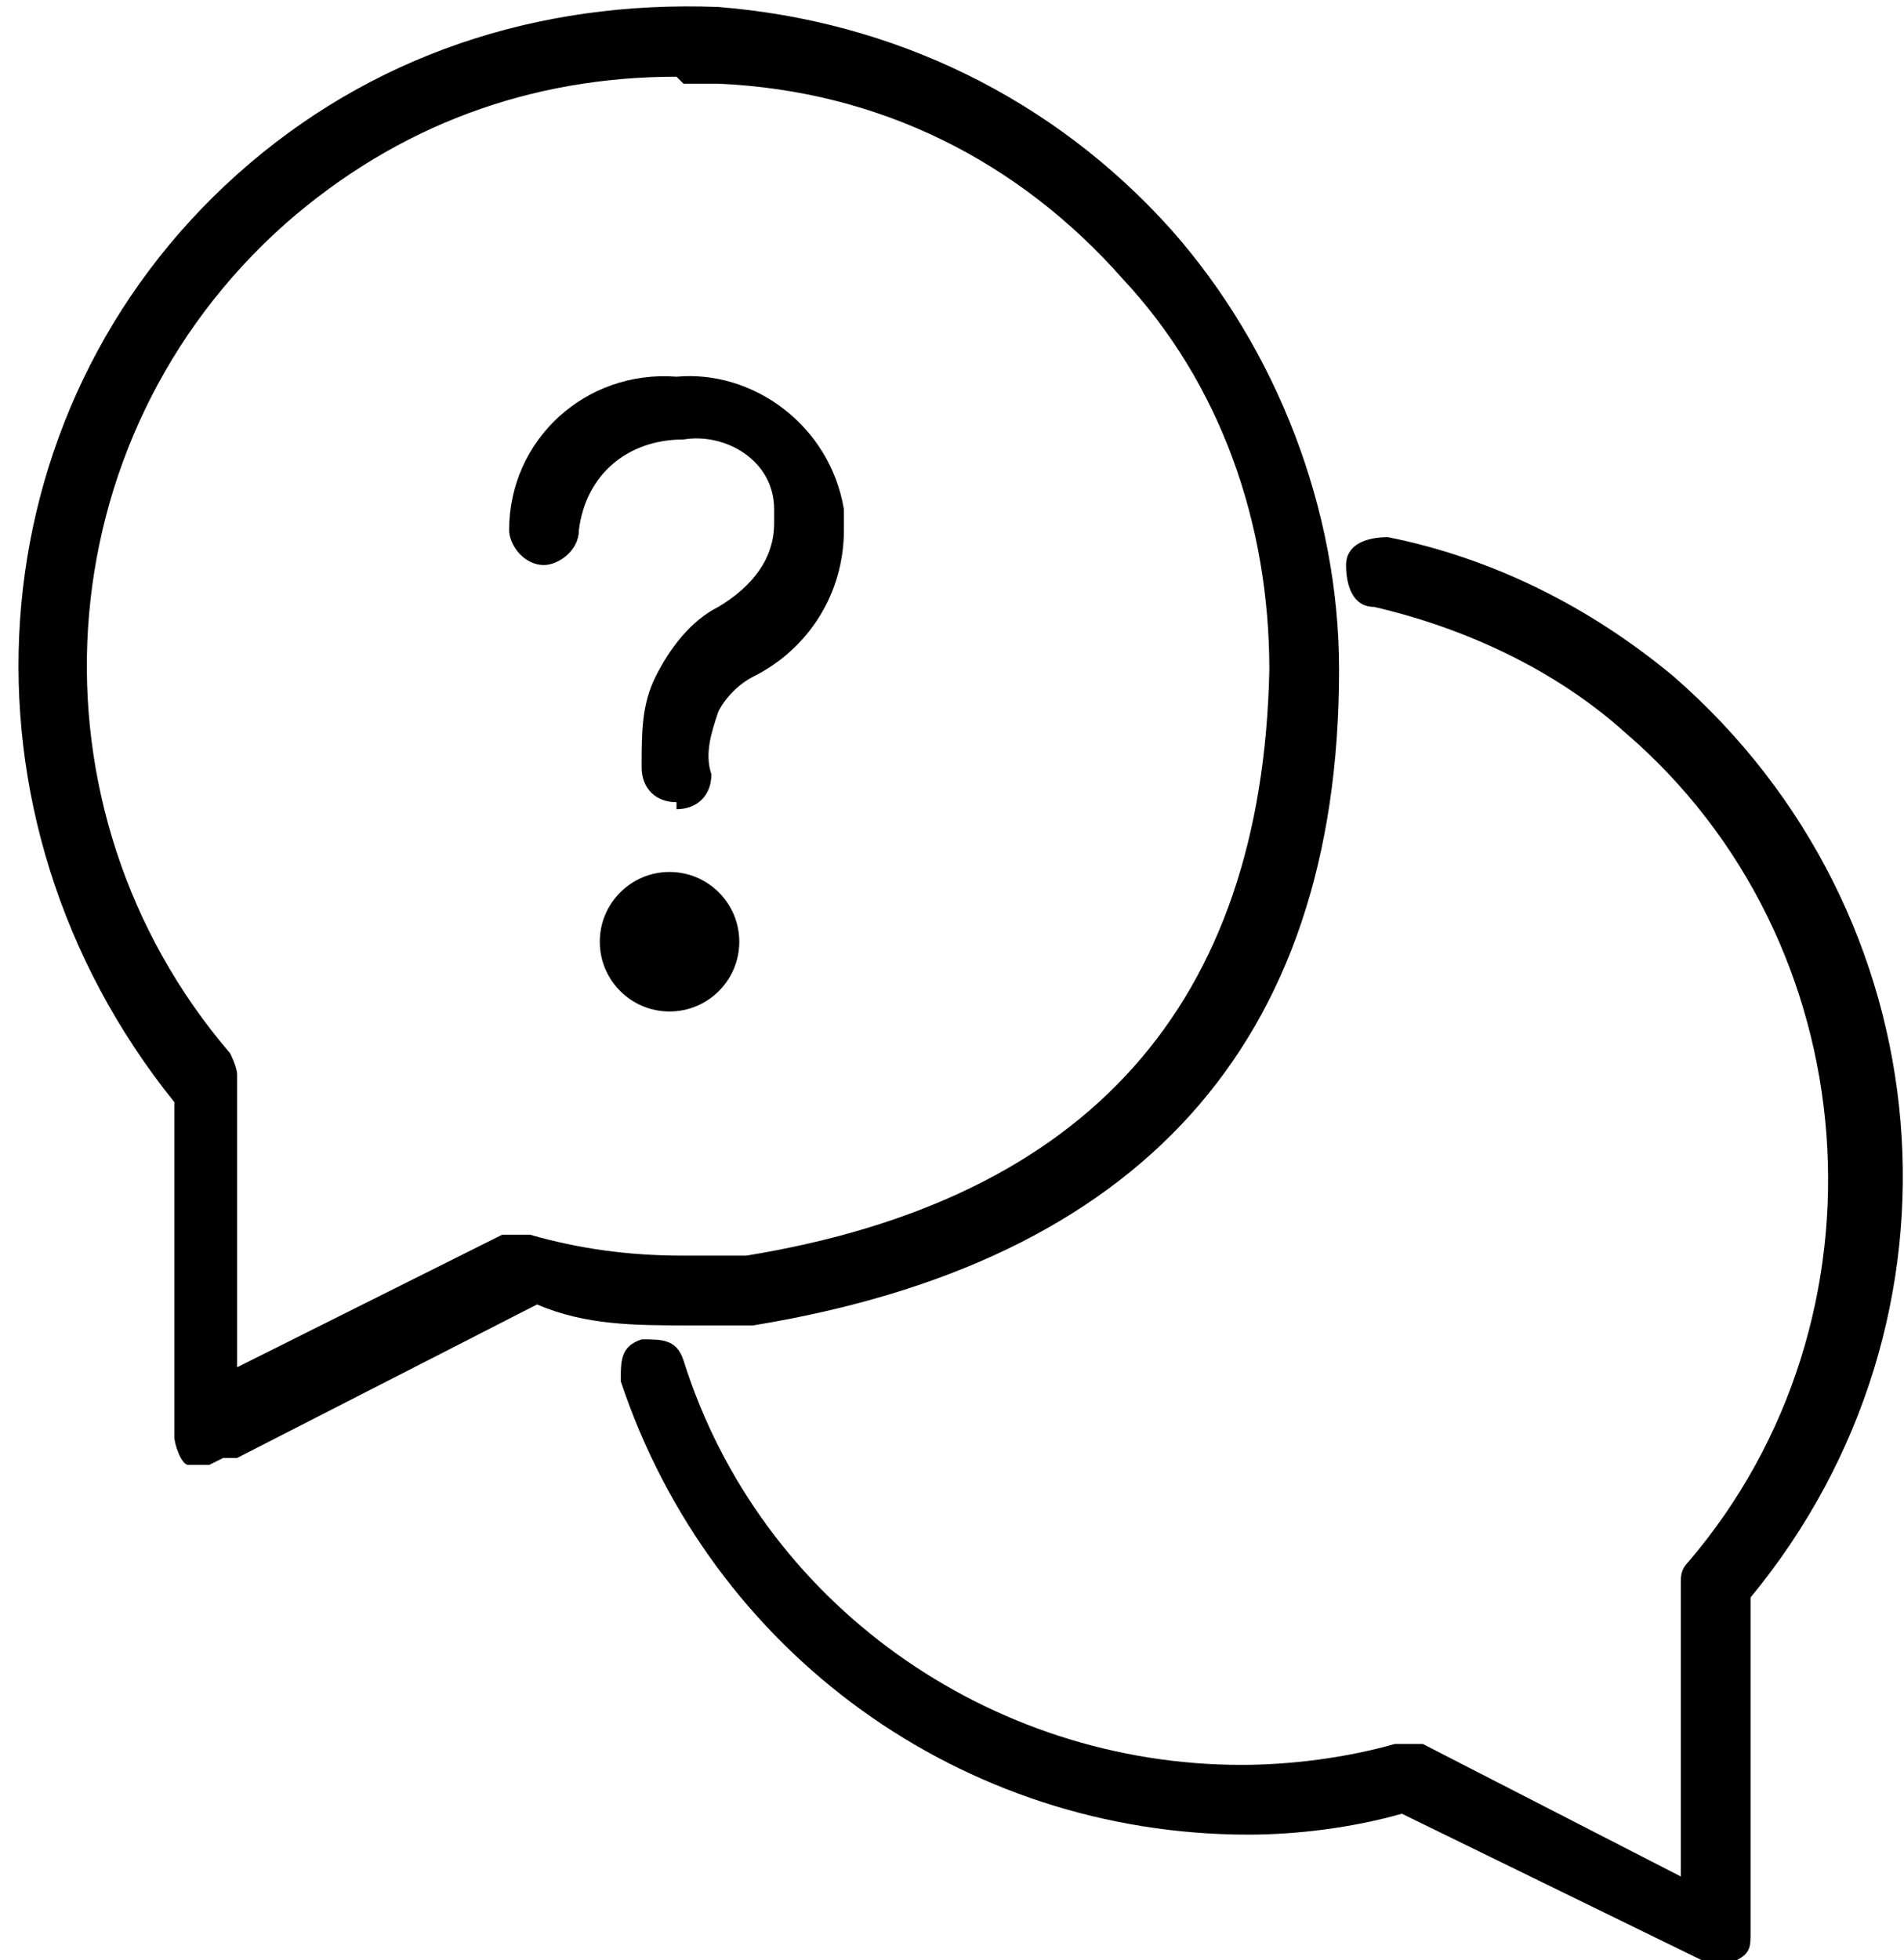
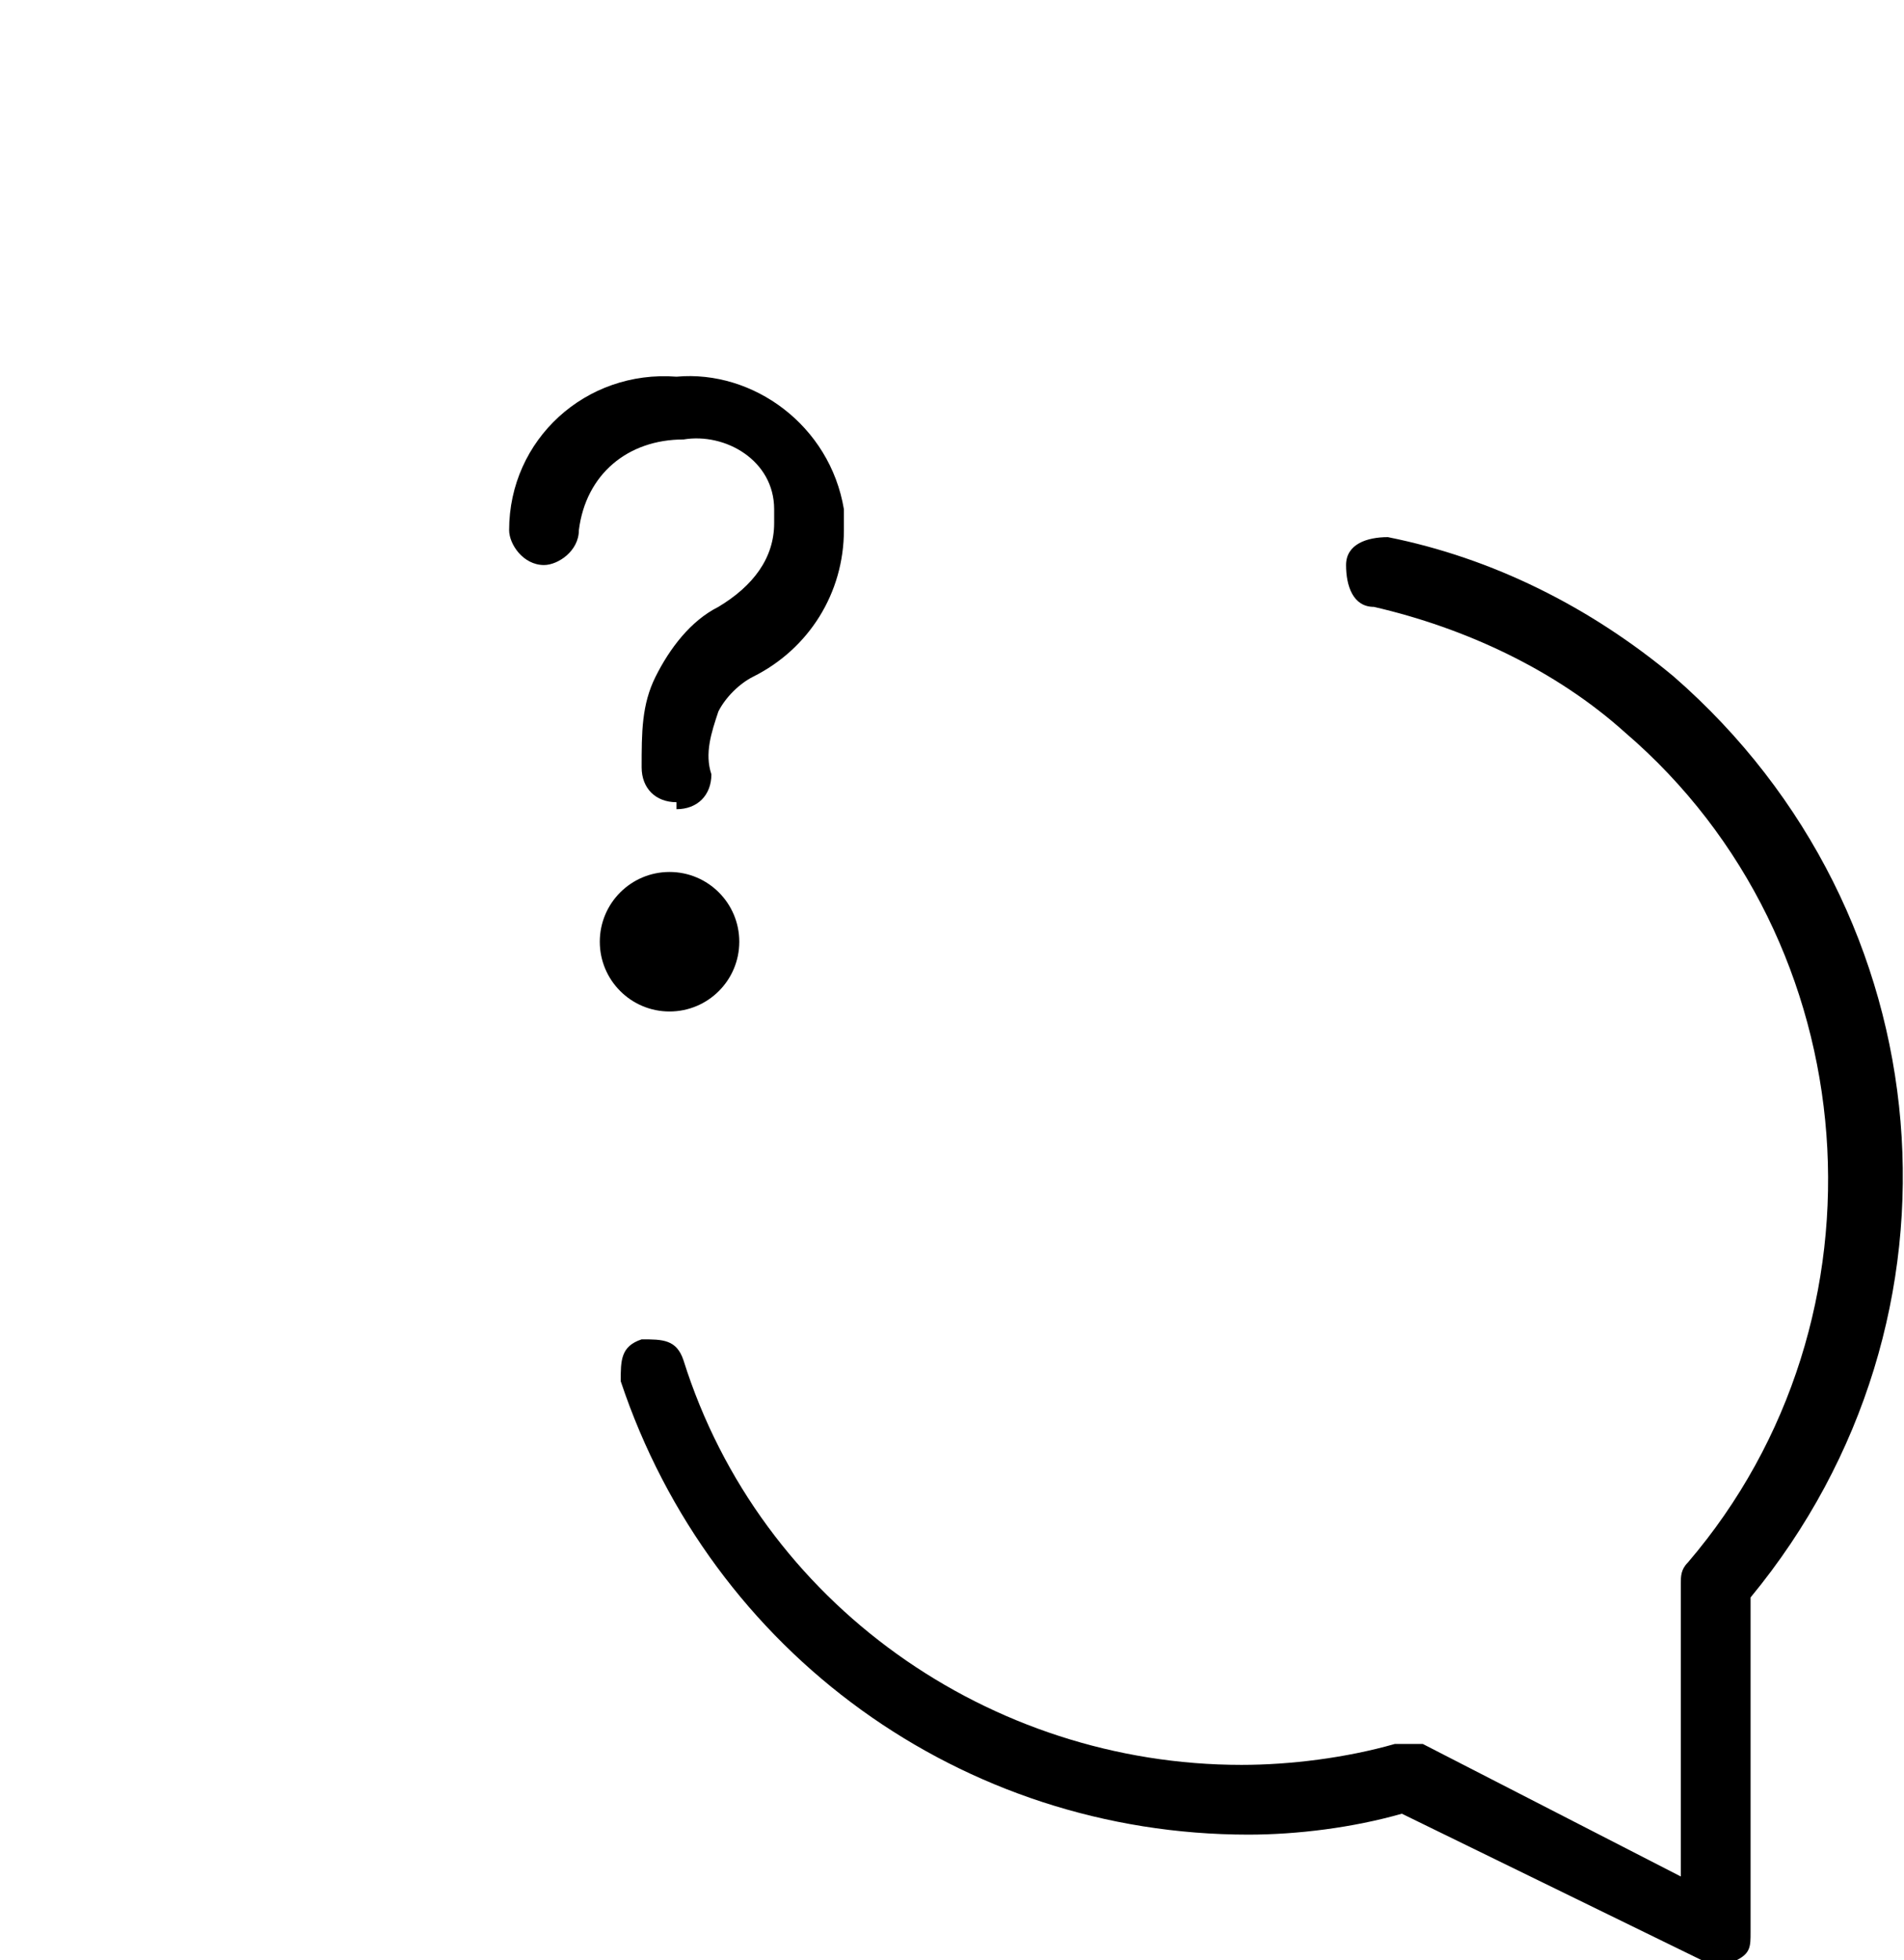
<svg xmlns="http://www.w3.org/2000/svg" id="_レイヤー_1" data-name="レイヤー 1" version="1.1" viewBox="0 0 27.3 28.1">
  <defs>
    <style>.cls-1{fill:#000;stroke-width:0}</style>
  </defs>
  <g id="_1108_sy_m" data-name="1108 sy m">
-     <path class="cls-1" d="M3 21h-.3c-.1 0-.2-.3-.2-.4v-4.8c-3.3-4.1-2.9-9.9.9-13.3C5.3.8 7.7 0 10.3.1c2.5.2 4.8 1.3 6.5 3.2 1.5 1.7 2.4 4 2.4 6.3 0 5.4-2.9 8.5-8.4 9.4h-.9c-.8 0-1.5 0-2.2-.3l-4.3 2.2h-.2ZM9.7 1.1c-2.1 0-4 .7-5.6 2.1C.6 6.3.3 11.6 3.3 15.1c0 0 .1.2.1.3v4.2l3.8-1.9h.4c.7.2 1.4.3 2.2.3h.9c4.9-.8 7.4-3.6 7.5-8.4 0-2.1-.7-4.1-2.1-5.6-1.5-1.7-3.5-2.7-5.8-2.8h-.5Z" />
    <path class="cls-1" d="M24.6 28.1h-.2L20.1 26c-.7.2-1.5.3-2.2.3-4.1 0-7.7-2.6-9-6.5 0-.3 0-.5.3-.6.3 0 .5 0 .6.3 1.1 3.5 4.4 5.8 8 5.8.7 0 1.5-.1 2.2-.3h.4l3.7 1.9v-4.2c0-.1 0-.2.1-.3 3-3.5 2.6-8.9-.9-11.9-1-.9-2.3-1.5-3.6-1.8-.3 0-.4-.3-.4-.6s.3-.4.6-.4c1.5.3 2.9 1 4.1 2 3.9 3.4 4.4 9.2 1.1 13.2v4.8c0 .2 0 .3-.2.4h-.3ZM9.7 11.5c-.3 0-.5-.2-.5-.5 0-.5 0-.9.2-1.3s.5-.8.9-1c.5-.3.8-.7.8-1.2v-.2c0-.7-.7-1.1-1.3-1-.8 0-1.4.5-1.5 1.3 0 .3-.3.5-.5.5-.3 0-.5-.3-.5-.5 0-1.3 1.1-2.3 2.4-2.2 1.1-.1 2.2.7 2.4 1.9v.3c0 .9-.5 1.7-1.3 2.1-.2.1-.4.3-.5.5-.1.3-.2.6-.1.9 0 .3-.2.5-.5.5Z" />
    <circle id="_楕円形_195" data-name="楕円形 195" class="cls-1" cx="9.6" cy="13.5" r="1" />
  </g>
</svg>